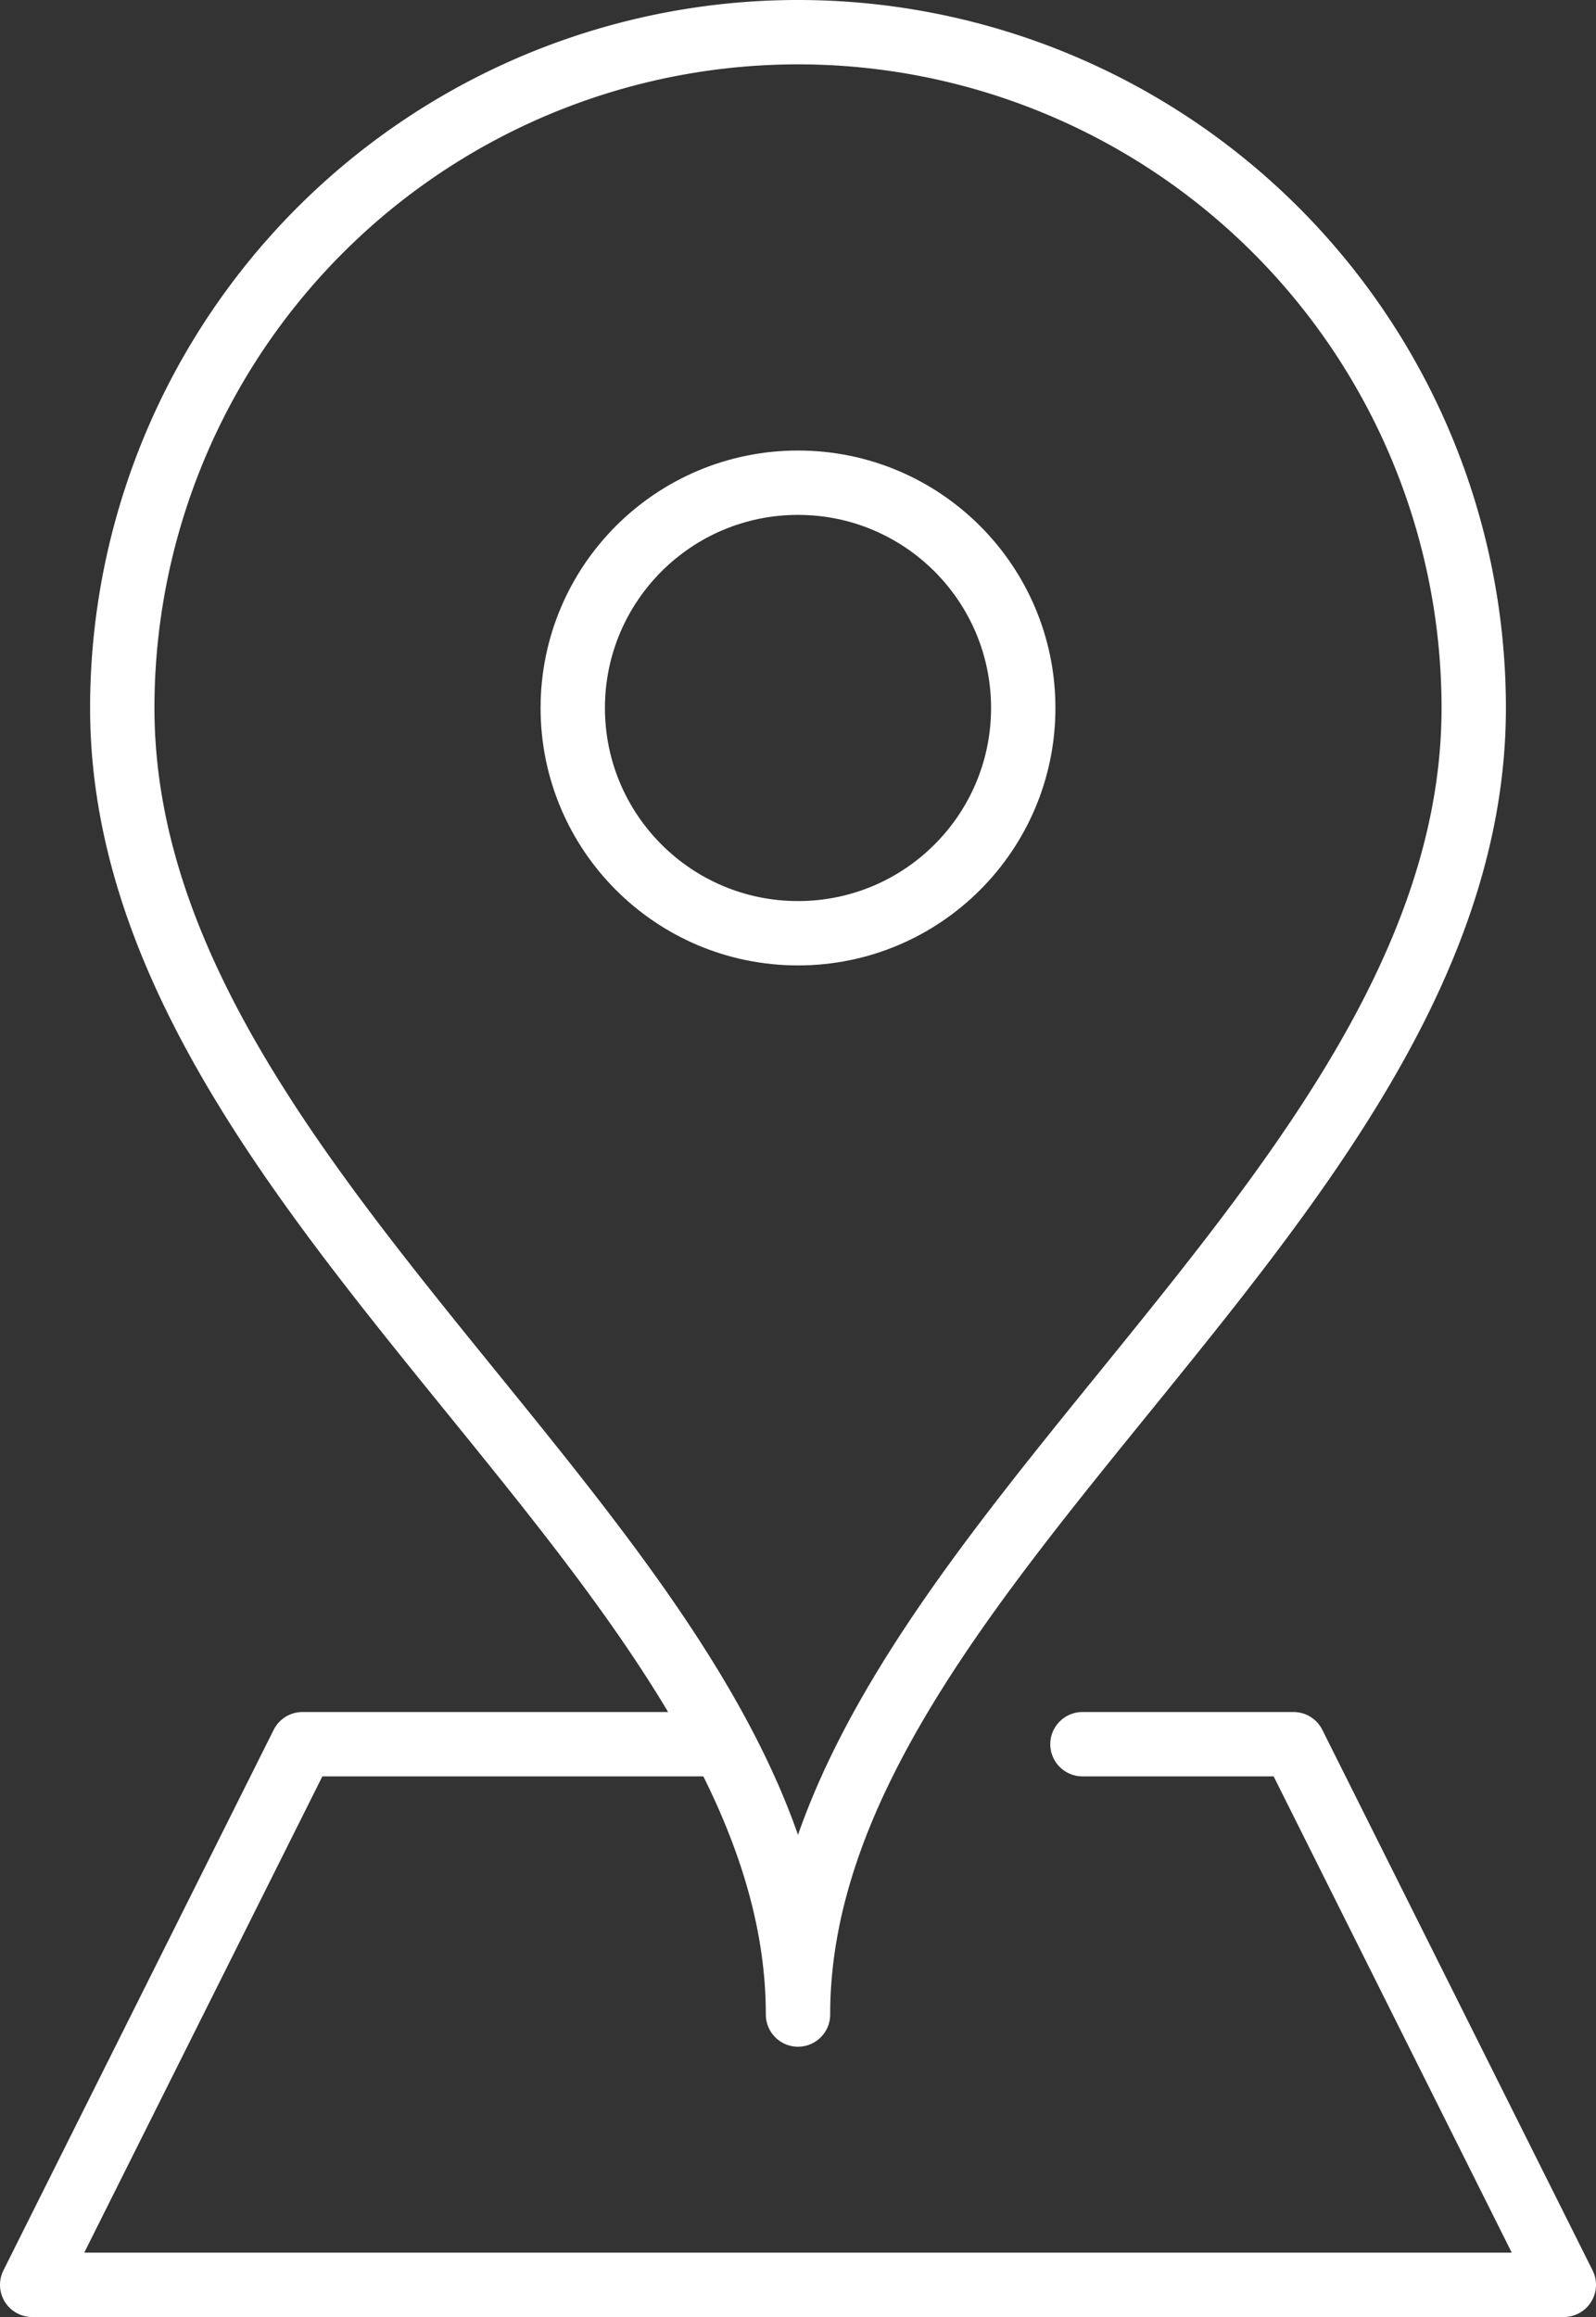
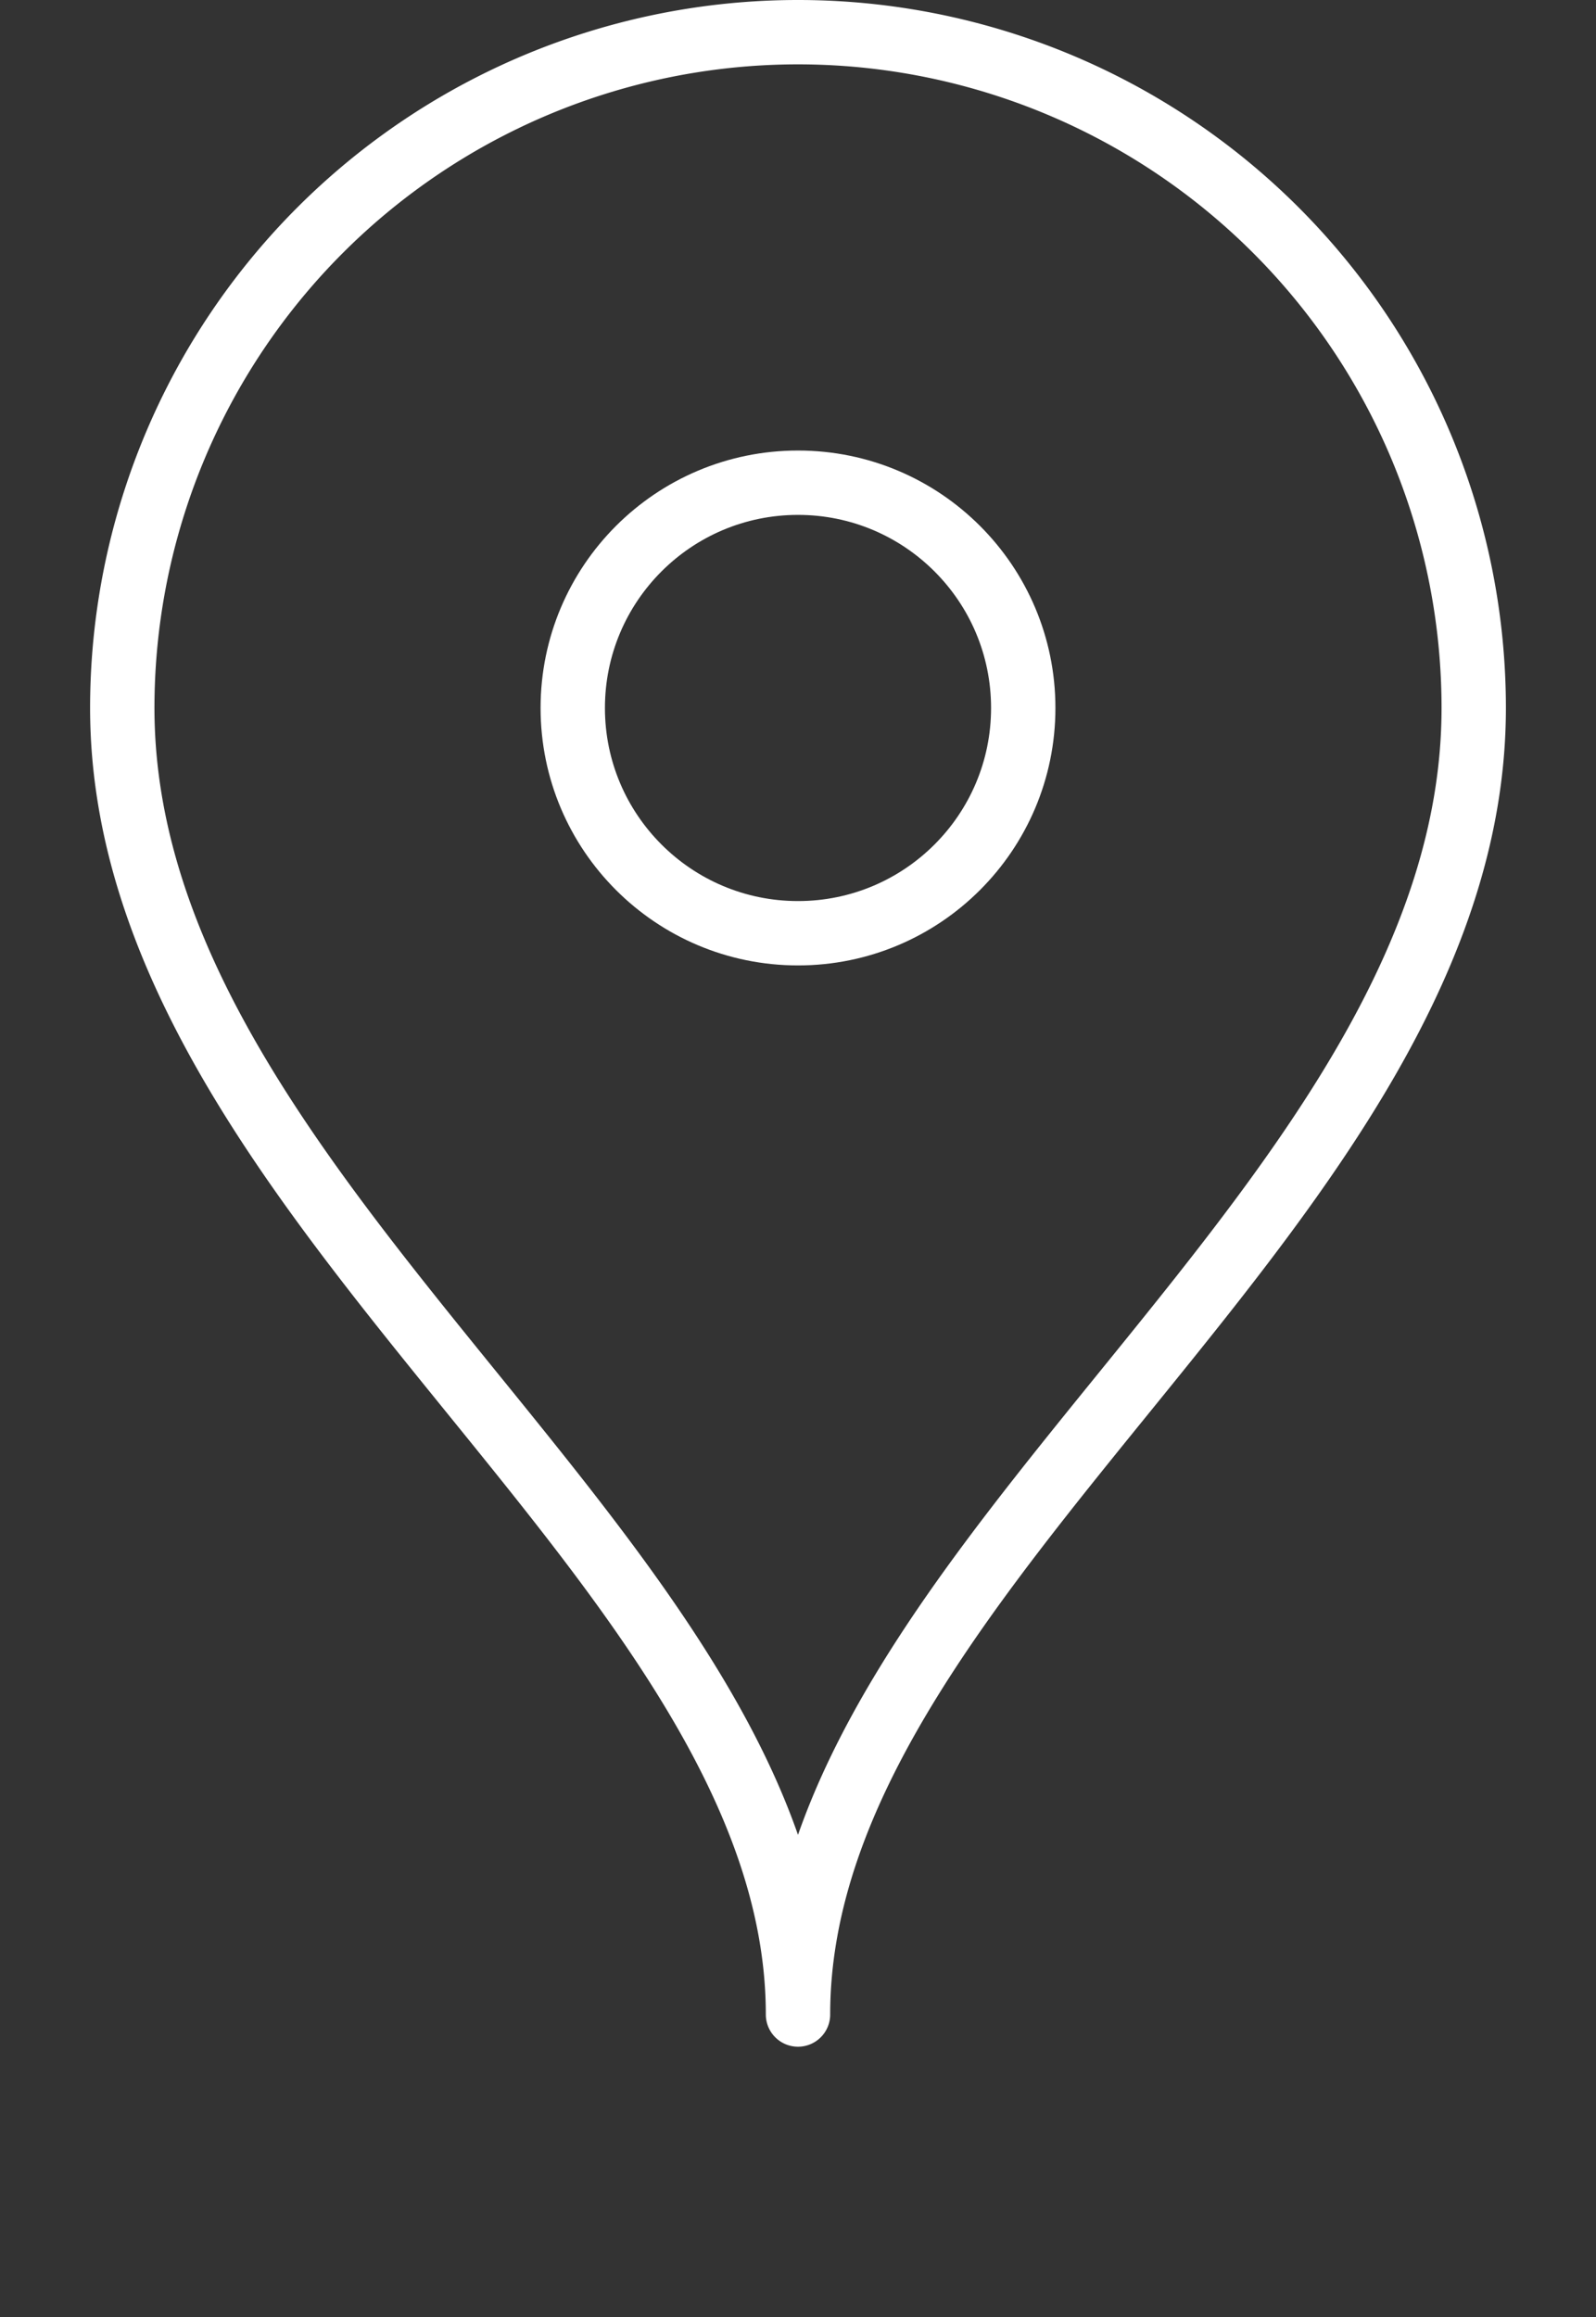
<svg xmlns="http://www.w3.org/2000/svg" viewBox="0 0 49.6 72">
  <rect x="0" y="0" width="49.6" height="72" fill="#333333" stroke="none" />
  <defs>
    <style>.cls-1{fill:none;stroke:#fff;stroke-linecap:round;stroke-linejoin:round;stroke-width:2px;}</style>
  </defs>
  <g id="Calque_2" data-name="Calque 2">
    <g id="Contact">
      <path class="cls-1" d="M45.8,22c0,15.4-21,26.6-21,40.6,0-14-21-25.2-21-40.6a21,21,0,1,1,42,0Z" />
      <circle class="cls-1" cx="24.8" cy="22" r="7" />
-       <polyline class="cls-1" points="22.46 54.2 9.4 54.2 1 71 48.6 71 40.2 54.2 33.64 54.2" />
    </g>
  </g>
</svg>